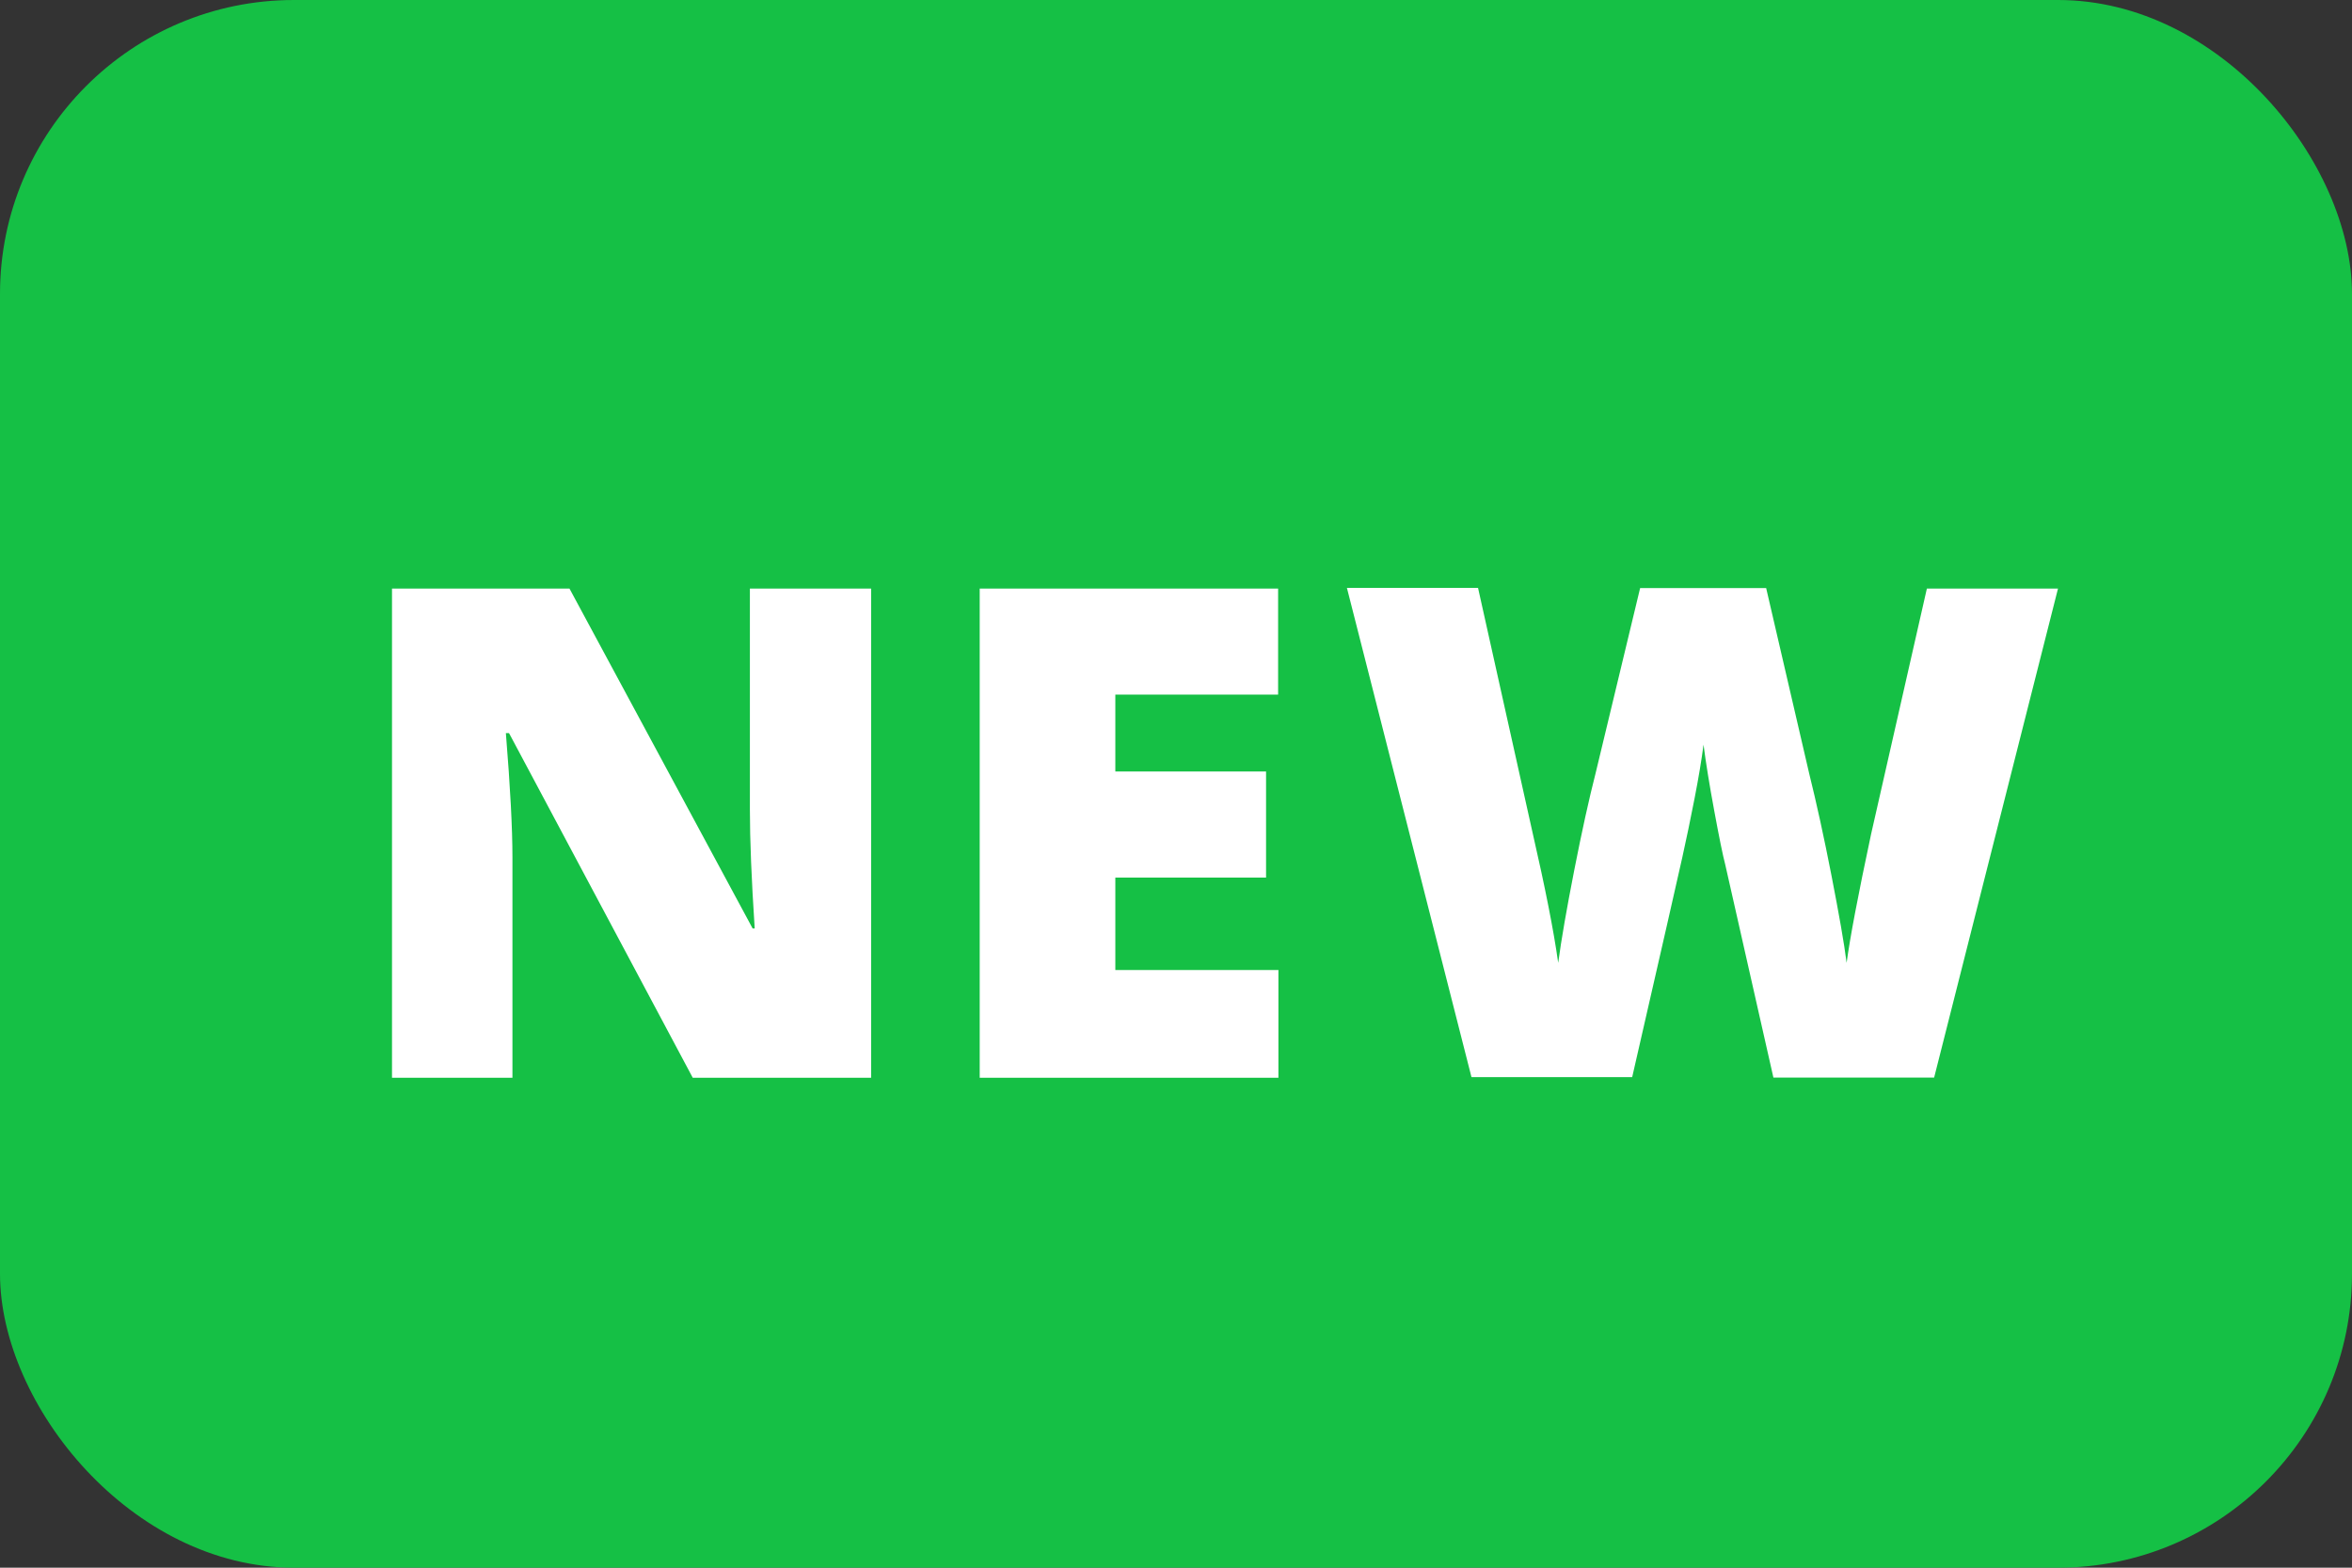
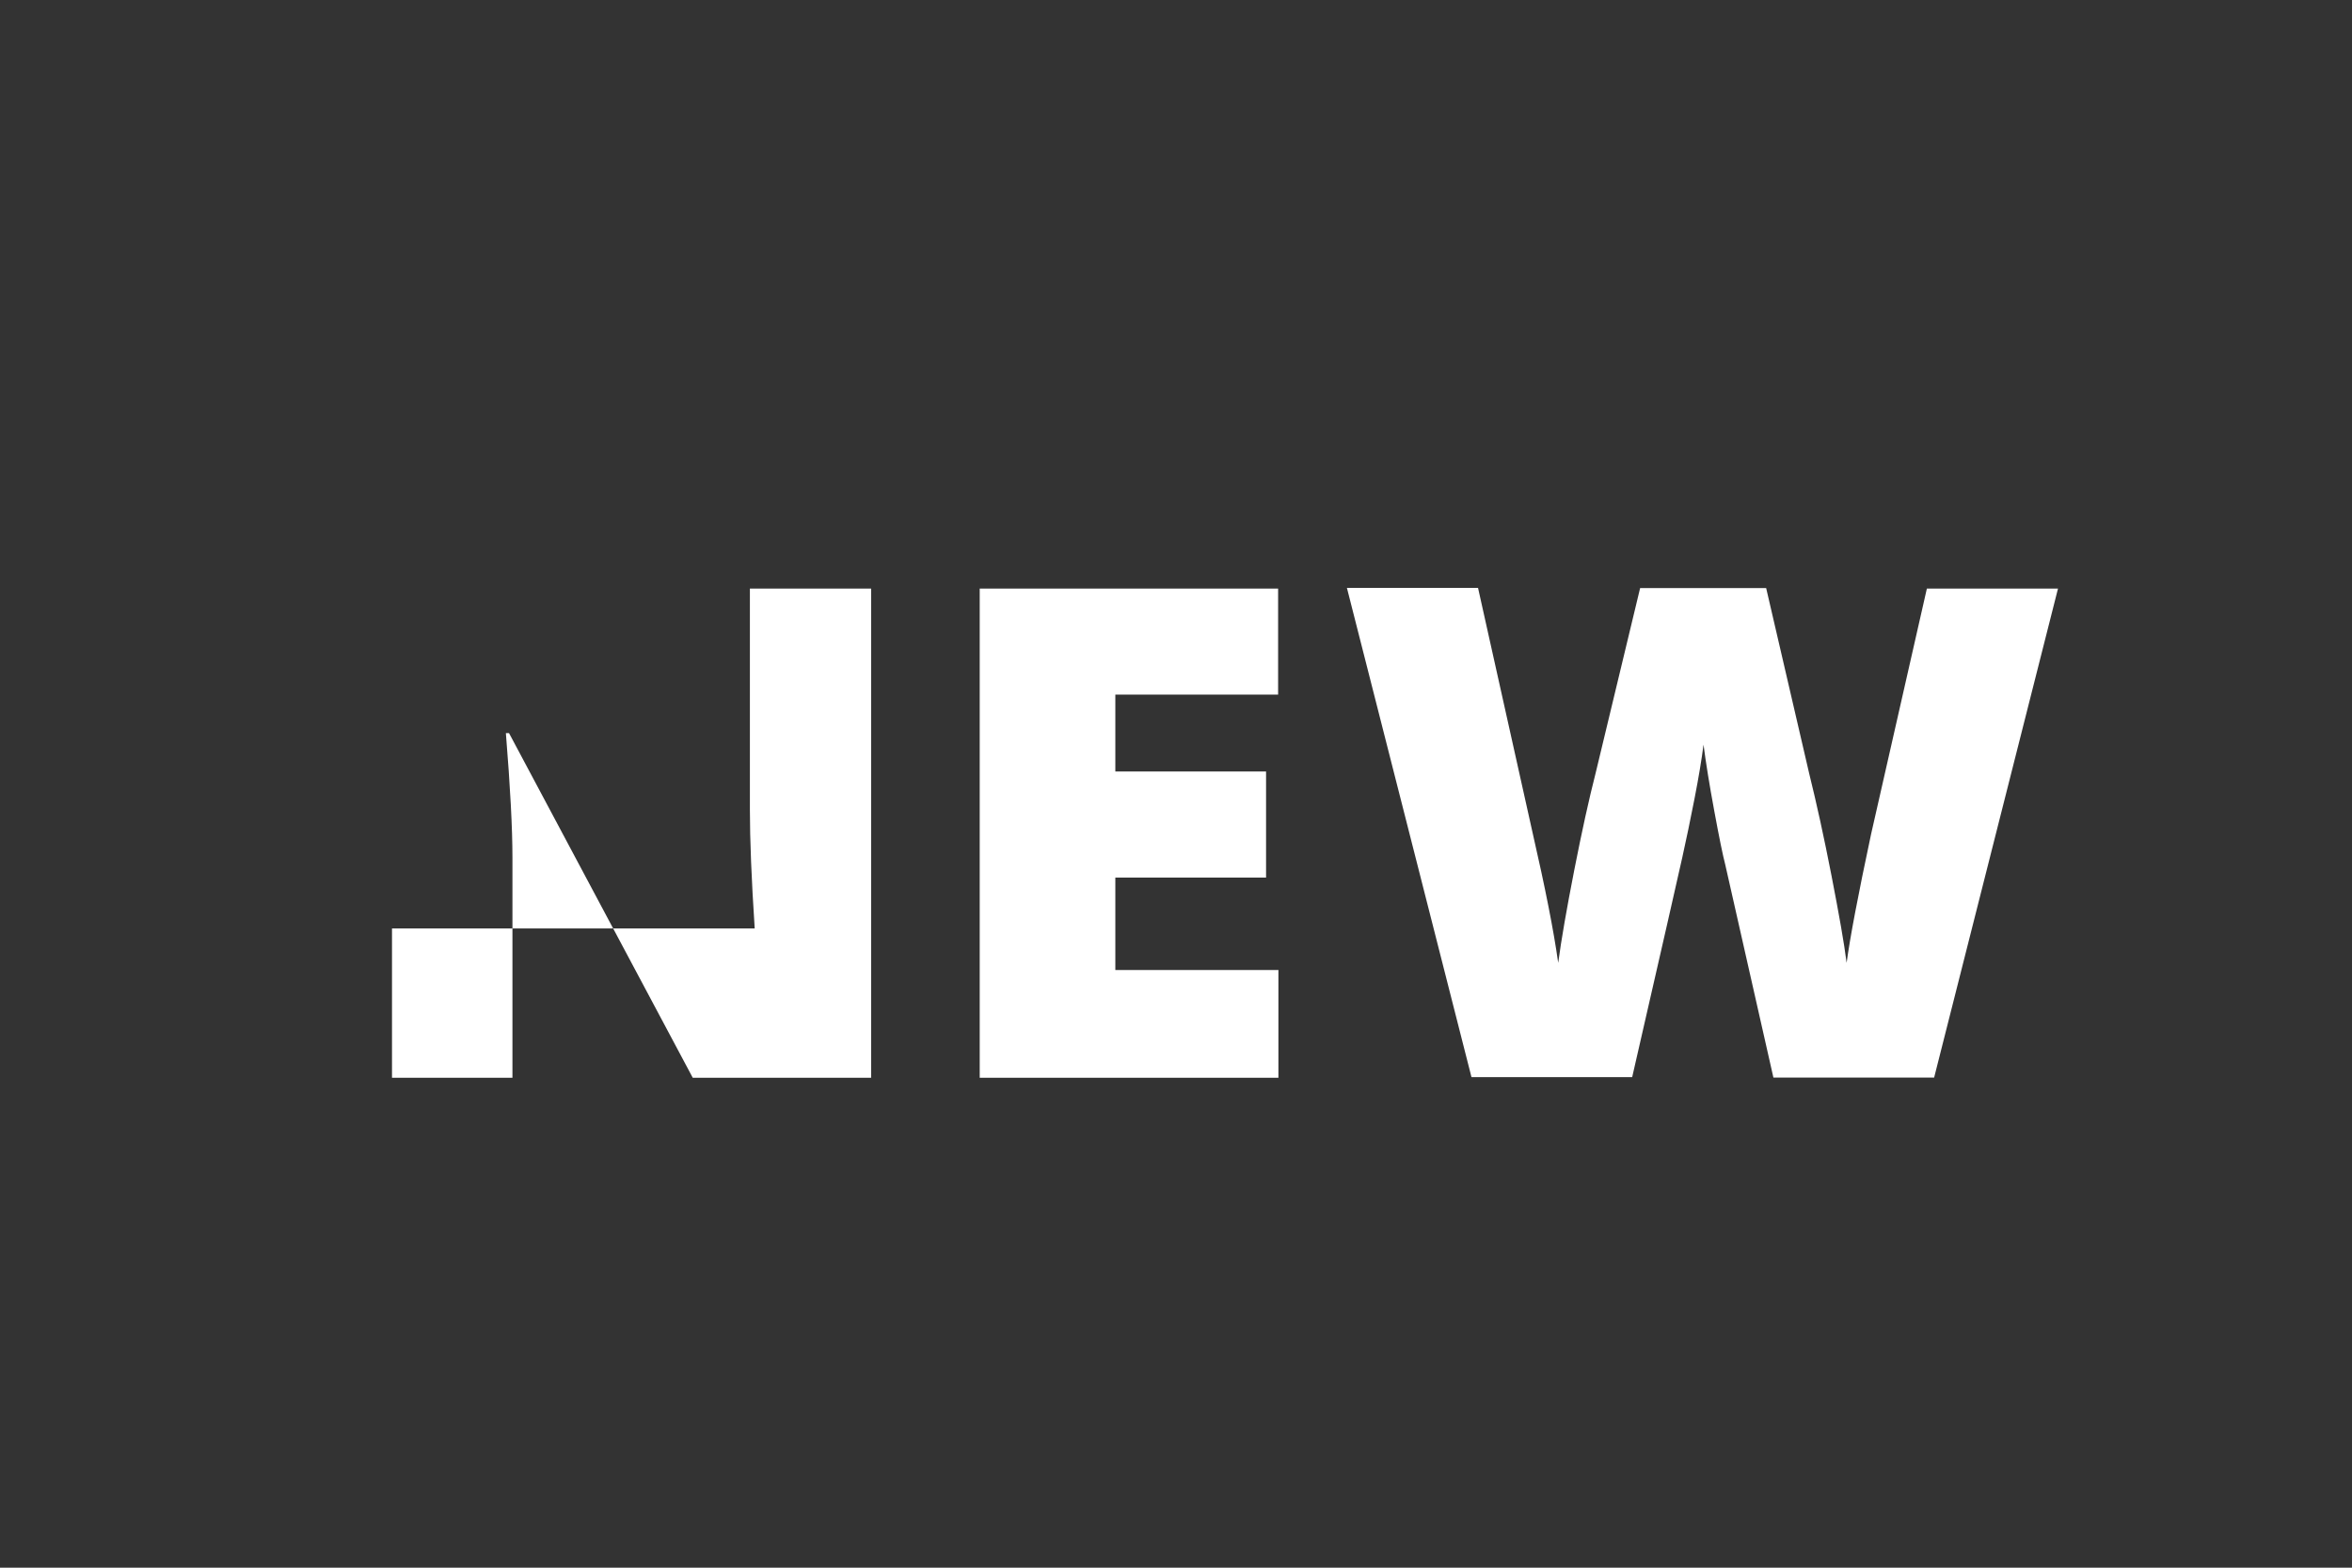
<svg xmlns="http://www.w3.org/2000/svg" width="24" height="16" viewBox="0 0 24 16" fill="none">
  <rect x="0" y="0" width="24" height="16" fill="#333333" stroke="none" />
-   <rect width="24" height="16" rx="3" fill="#15C045" />
-   <path fill-rule="evenodd" clip-rule="evenodd" d="M8.888 6.007H7.652V8.264C7.652 8.57 7.668 8.974 7.701 9.476H7.68L5.811 6.007H4V11H5.229V8.749C5.229 8.458 5.207 8.035 5.162 7.482H5.194L7.069 11H8.889V6.007H8.888ZM13.042 9.9H11.381V8.957H12.919V7.874H11.381V7.089H13.042V6.007H9.997V11H13.045V9.898L13.042 9.9ZM21 6.007H19.662L19.093 8.512C18.96 9.135 18.877 9.574 18.843 9.827C18.818 9.627 18.766 9.335 18.689 8.938C18.612 8.542 18.535 8.193 18.46 7.89L18.022 6.002H16.736L16.282 7.89C16.215 8.152 16.142 8.482 16.064 8.88C15.986 9.278 15.931 9.594 15.9 9.827C15.854 9.498 15.767 9.059 15.64 8.505L15.082 6H13.744L15.015 10.993H16.655C16.955 9.684 17.125 8.937 17.166 8.752C17.207 8.568 17.249 8.366 17.291 8.151C17.333 7.935 17.364 7.75 17.383 7.6C17.406 7.781 17.443 8.009 17.493 8.279C17.543 8.55 17.58 8.731 17.604 8.822L18.096 10.998H19.736L21 6.007Z" fill="white" />
+   <path fill-rule="evenodd" clip-rule="evenodd" d="M8.888 6.007H7.652V8.264C7.652 8.57 7.668 8.974 7.701 9.476H7.68H4V11H5.229V8.749C5.229 8.458 5.207 8.035 5.162 7.482H5.194L7.069 11H8.889V6.007H8.888ZM13.042 9.9H11.381V8.957H12.919V7.874H11.381V7.089H13.042V6.007H9.997V11H13.045V9.898L13.042 9.9ZM21 6.007H19.662L19.093 8.512C18.96 9.135 18.877 9.574 18.843 9.827C18.818 9.627 18.766 9.335 18.689 8.938C18.612 8.542 18.535 8.193 18.46 7.89L18.022 6.002H16.736L16.282 7.89C16.215 8.152 16.142 8.482 16.064 8.88C15.986 9.278 15.931 9.594 15.9 9.827C15.854 9.498 15.767 9.059 15.64 8.505L15.082 6H13.744L15.015 10.993H16.655C16.955 9.684 17.125 8.937 17.166 8.752C17.207 8.568 17.249 8.366 17.291 8.151C17.333 7.935 17.364 7.75 17.383 7.6C17.406 7.781 17.443 8.009 17.493 8.279C17.543 8.55 17.58 8.731 17.604 8.822L18.096 10.998H19.736L21 6.007Z" fill="white" />
</svg>